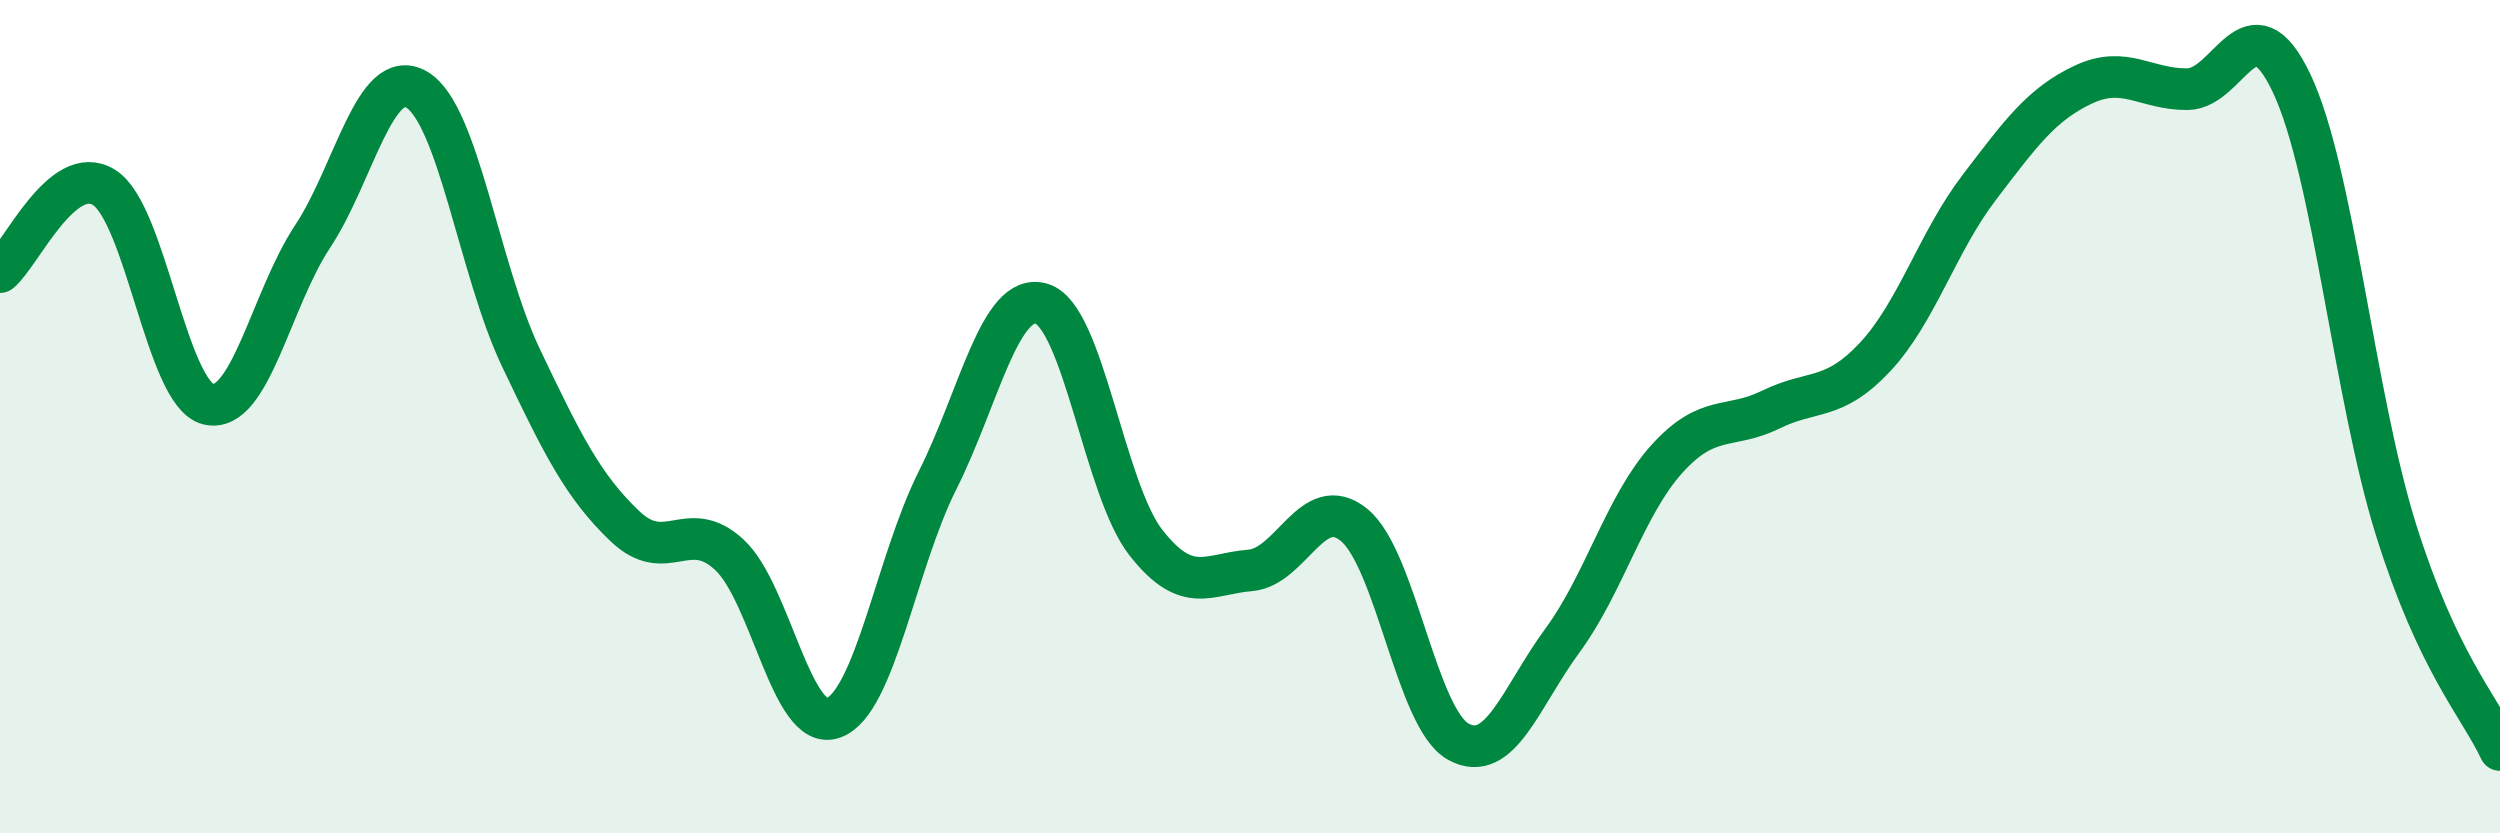
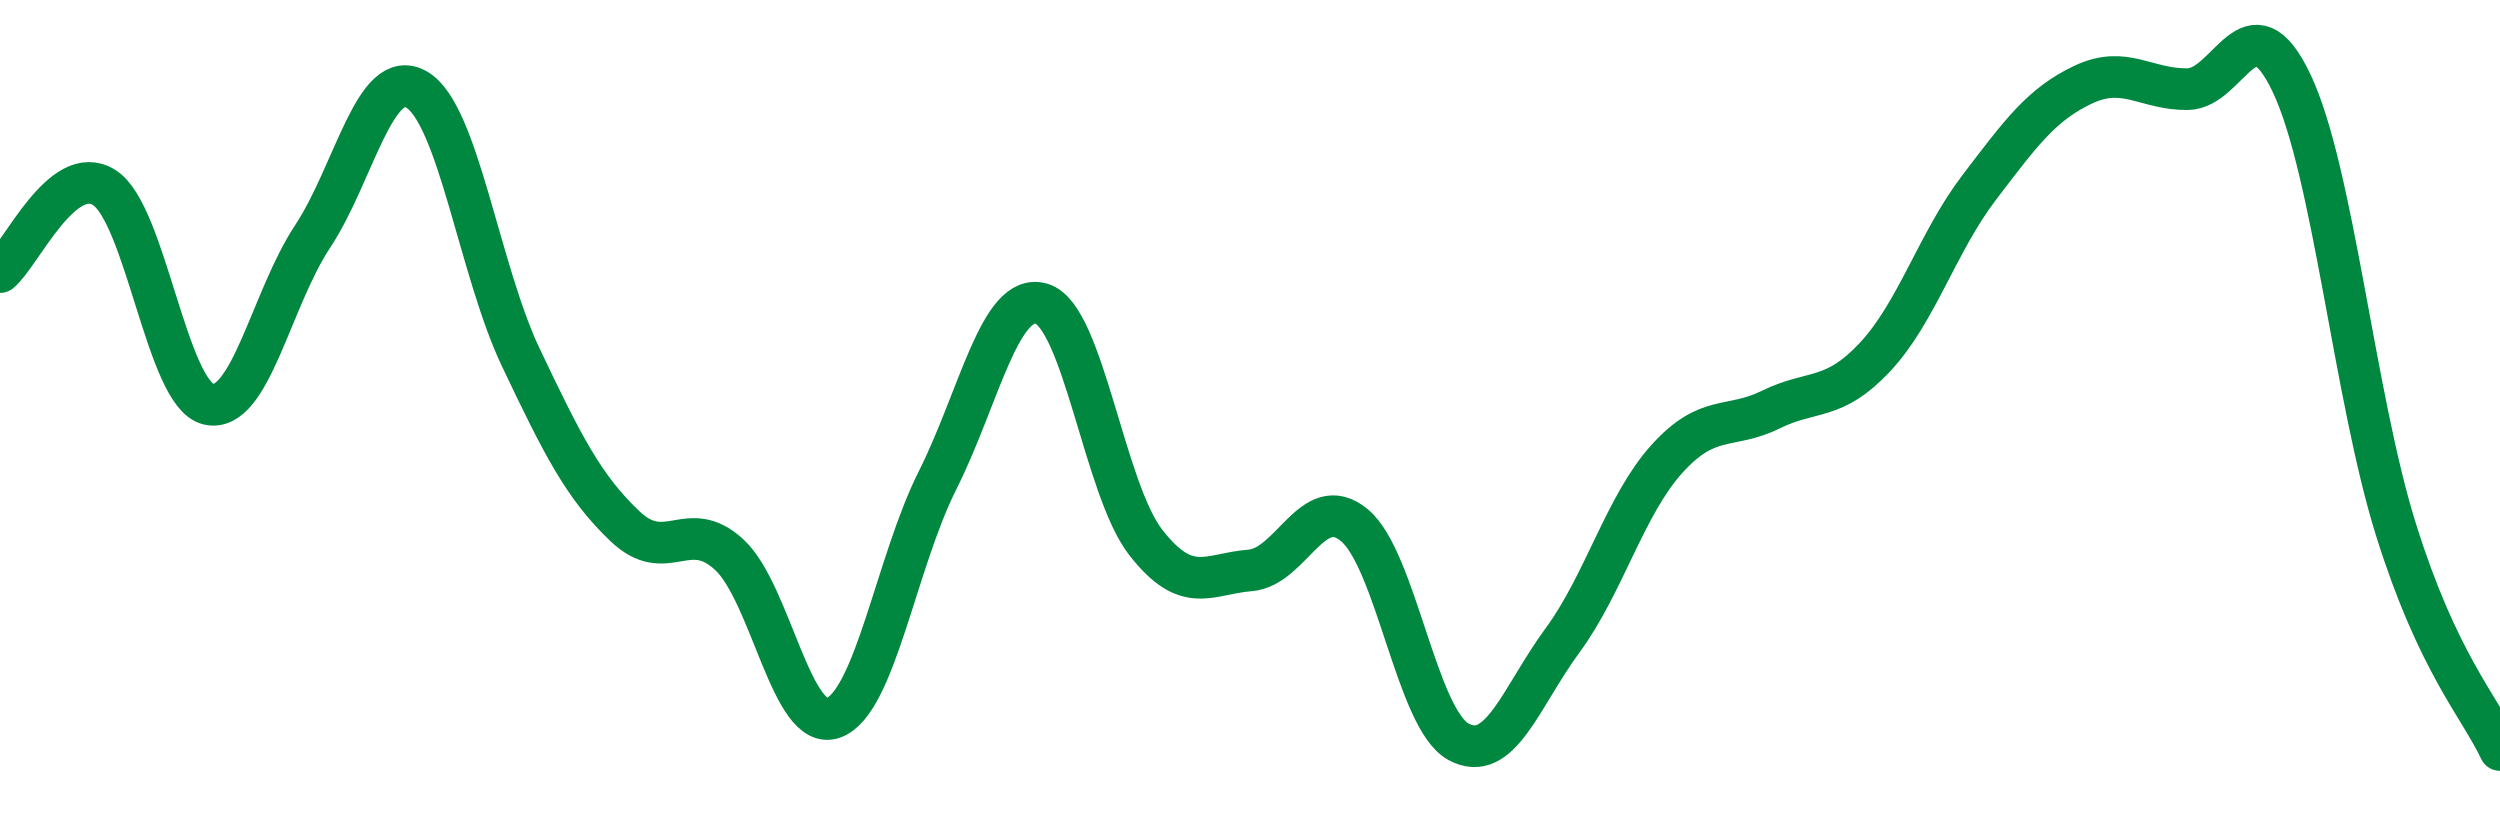
<svg xmlns="http://www.w3.org/2000/svg" width="60" height="20" viewBox="0 0 60 20">
-   <path d="M 0,6.53 C 0.5,6.12 1.5,3.87 2.5,4.5 C 3.5,5.13 4,9.46 5,9.7 C 6,9.94 6.5,7.19 7.5,5.68 C 8.5,4.17 9,1.57 10,2.15 C 11,2.73 11.5,6.48 12.5,8.58 C 13.5,10.68 14,11.68 15,12.63 C 16,13.58 16.5,12.39 17.5,13.31 C 18.5,14.23 19,17.59 20,17.23 C 21,16.87 21.5,13.52 22.5,11.53 C 23.5,9.54 24,6.99 25,7.29 C 26,7.59 26.5,11.74 27.5,13.02 C 28.5,14.3 29,13.77 30,13.69 C 31,13.61 31.5,11.78 32.5,12.6 C 33.5,13.42 34,17.25 35,17.8 C 36,18.35 36.5,16.73 37.5,15.37 C 38.5,14.01 39,12.13 40,11.02 C 41,9.91 41.5,10.32 42.5,9.83 C 43.5,9.34 44,9.64 45,8.57 C 46,7.5 46.5,5.81 47.5,4.5 C 48.5,3.19 49,2.5 50,2.03 C 51,1.56 51.5,2.15 52.5,2.14 C 53.5,2.13 54,-0.11 55,2 C 56,4.11 56.5,9.5 57.5,12.7 C 58.5,15.9 59.5,16.94 60,18L60 20L0 20Z" fill="#008740" opacity="0.1" stroke-linecap="round" stroke-linejoin="round" />
  <path d="M 0,6.53 C 0.5,6.12 1.5,3.87 2.5,4.5 C 3.5,5.13 4,9.46 5,9.7 C 6,9.94 6.5,7.19 7.5,5.68 C 8.5,4.17 9,1.57 10,2.15 C 11,2.73 11.5,6.48 12.5,8.58 C 13.5,10.68 14,11.68 15,12.63 C 16,13.58 16.5,12.39 17.5,13.31 C 18.5,14.23 19,17.59 20,17.23 C 21,16.87 21.5,13.52 22.5,11.53 C 23.5,9.54 24,6.99 25,7.29 C 26,7.59 26.5,11.74 27.5,13.02 C 28.5,14.3 29,13.77 30,13.69 C 31,13.61 31.5,11.78 32.5,12.6 C 33.5,13.42 34,17.25 35,17.8 C 36,18.35 36.5,16.73 37.5,15.37 C 38.5,14.01 39,12.13 40,11.02 C 41,9.91 41.5,10.32 42.5,9.83 C 43.5,9.34 44,9.64 45,8.57 C 46,7.5 46.5,5.81 47.5,4.5 C 48.5,3.19 49,2.5 50,2.03 C 51,1.56 51.5,2.15 52.5,2.14 C 53.5,2.13 54,-0.11 55,2 C 56,4.11 56.5,9.5 57.5,12.7 C 58.5,15.9 59.5,16.94 60,18" stroke="#008740" stroke-width="1" fill="none" stroke-linecap="round" stroke-linejoin="round" />
</svg>